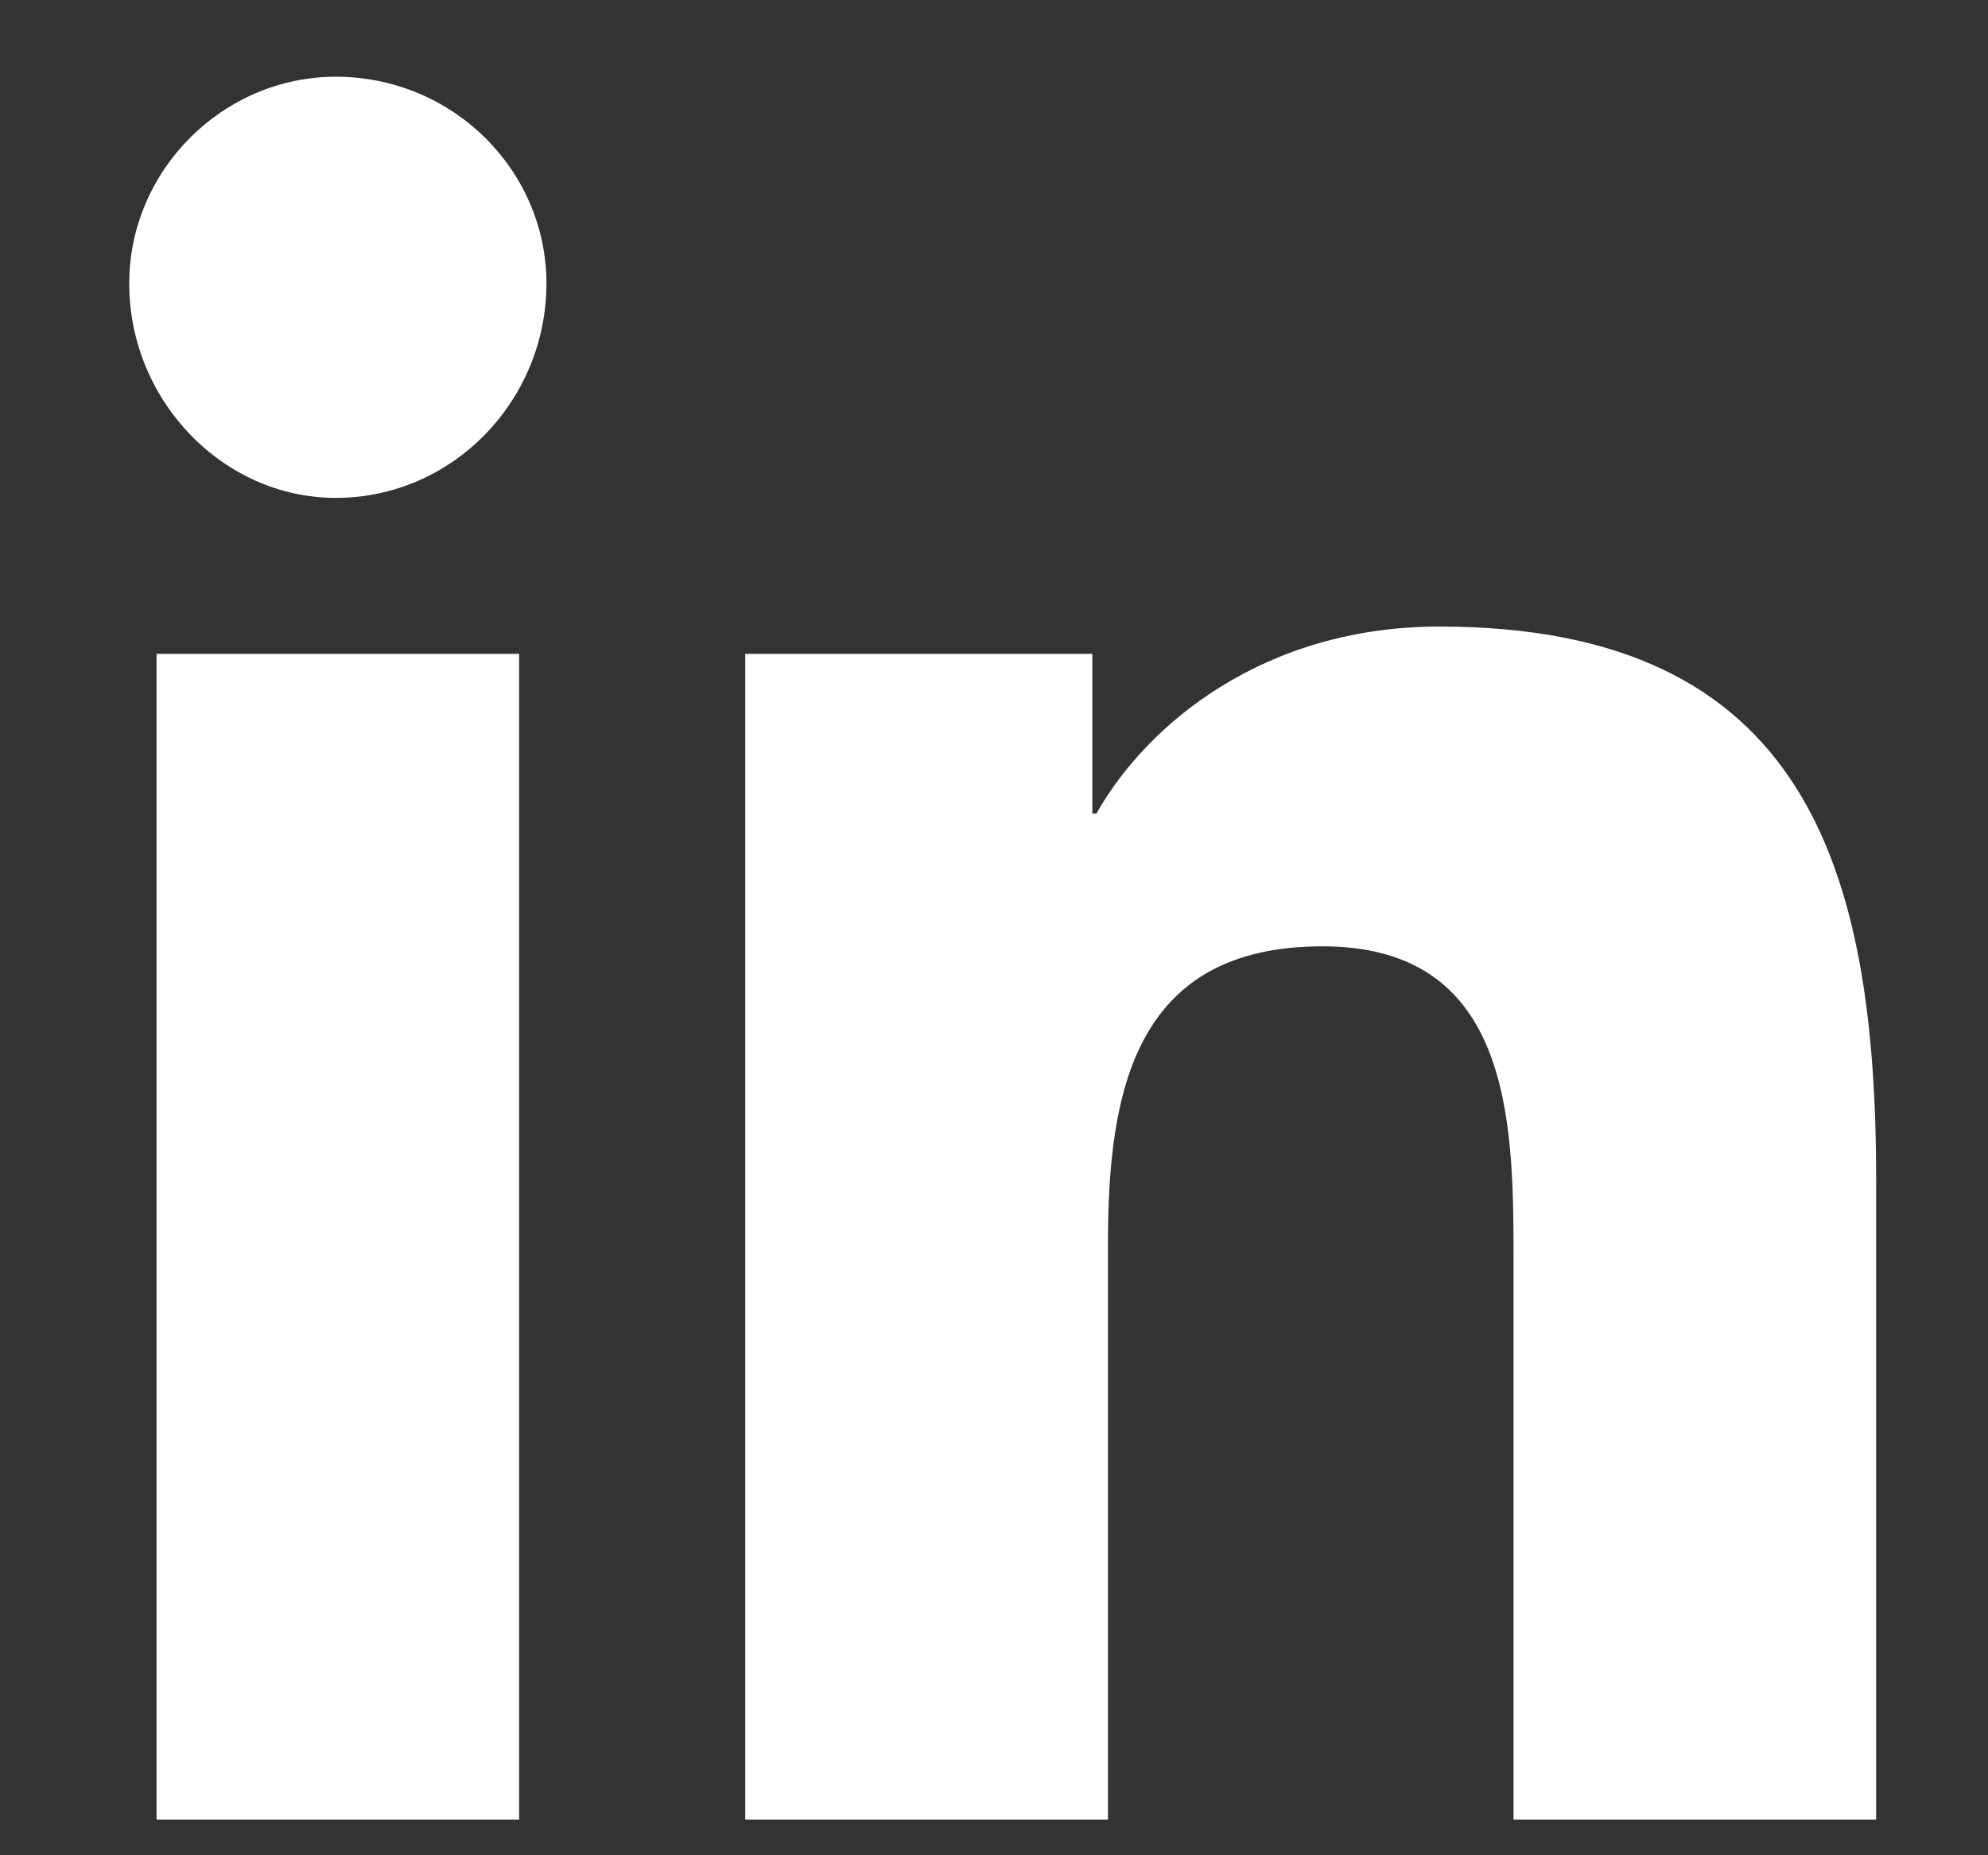
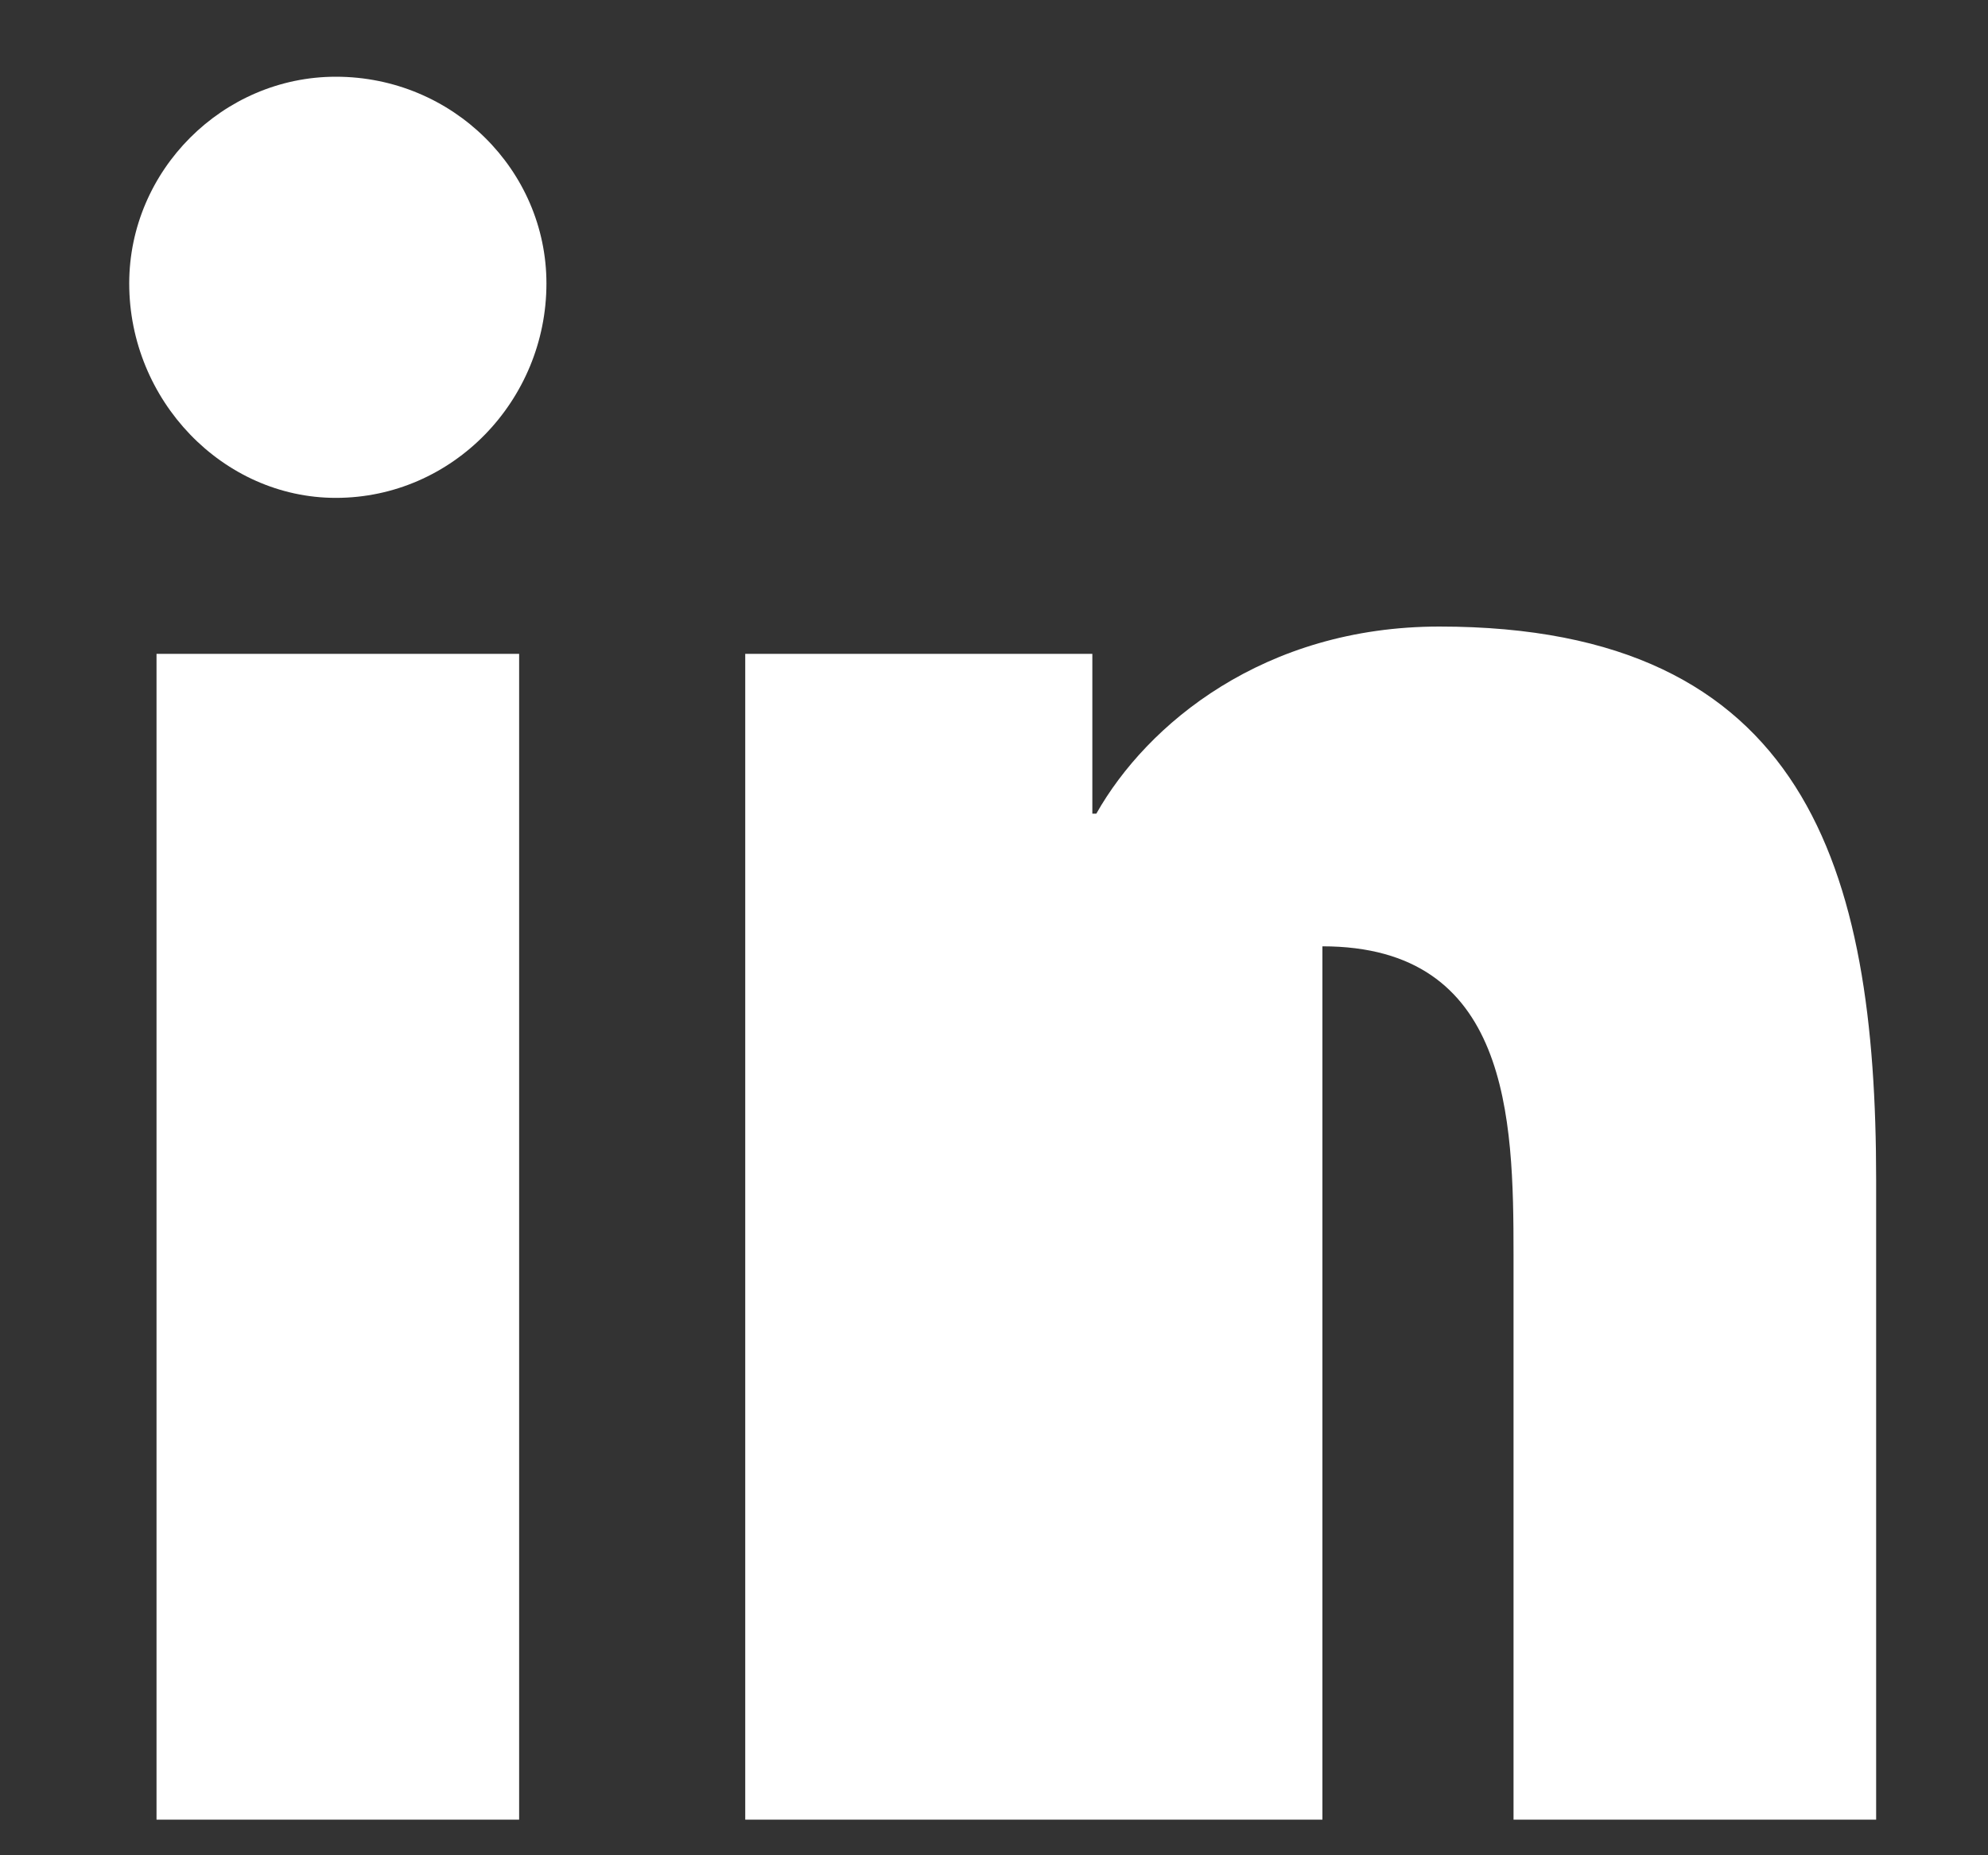
<svg xmlns="http://www.w3.org/2000/svg" width="15" height="14" viewBox="0 0 15 14" fill="none">
  <rect x="0" y="0" width="15" height="14" fill="#333333" stroke="none" />
-   <path d="M3.917 13.731H1.181V4.934H3.917V13.731ZM2.534 3.757C1.681 3.757 0.975 3.021 0.975 2.139C0.975 1.286 1.681 0.579 2.534 0.579C3.417 0.579 4.123 1.286 4.123 2.139C4.123 3.021 3.417 3.757 2.534 3.757ZM14.127 13.731H11.42V9.465C11.42 8.435 11.39 7.141 9.978 7.141C8.566 7.141 8.36 8.229 8.36 9.377V13.731H5.623V4.934H8.242V6.14H8.272C8.654 5.464 9.537 4.728 10.861 4.728C13.627 4.728 14.156 6.552 14.156 8.906V13.731H14.127Z" fill="white" />
+   <path d="M3.917 13.731H1.181V4.934H3.917V13.731ZM2.534 3.757C1.681 3.757 0.975 3.021 0.975 2.139C0.975 1.286 1.681 0.579 2.534 0.579C3.417 0.579 4.123 1.286 4.123 2.139C4.123 3.021 3.417 3.757 2.534 3.757ZM14.127 13.731H11.42V9.465C11.42 8.435 11.39 7.141 9.978 7.141V13.731H5.623V4.934H8.242V6.14H8.272C8.654 5.464 9.537 4.728 10.861 4.728C13.627 4.728 14.156 6.552 14.156 8.906V13.731H14.127Z" fill="white" />
</svg>